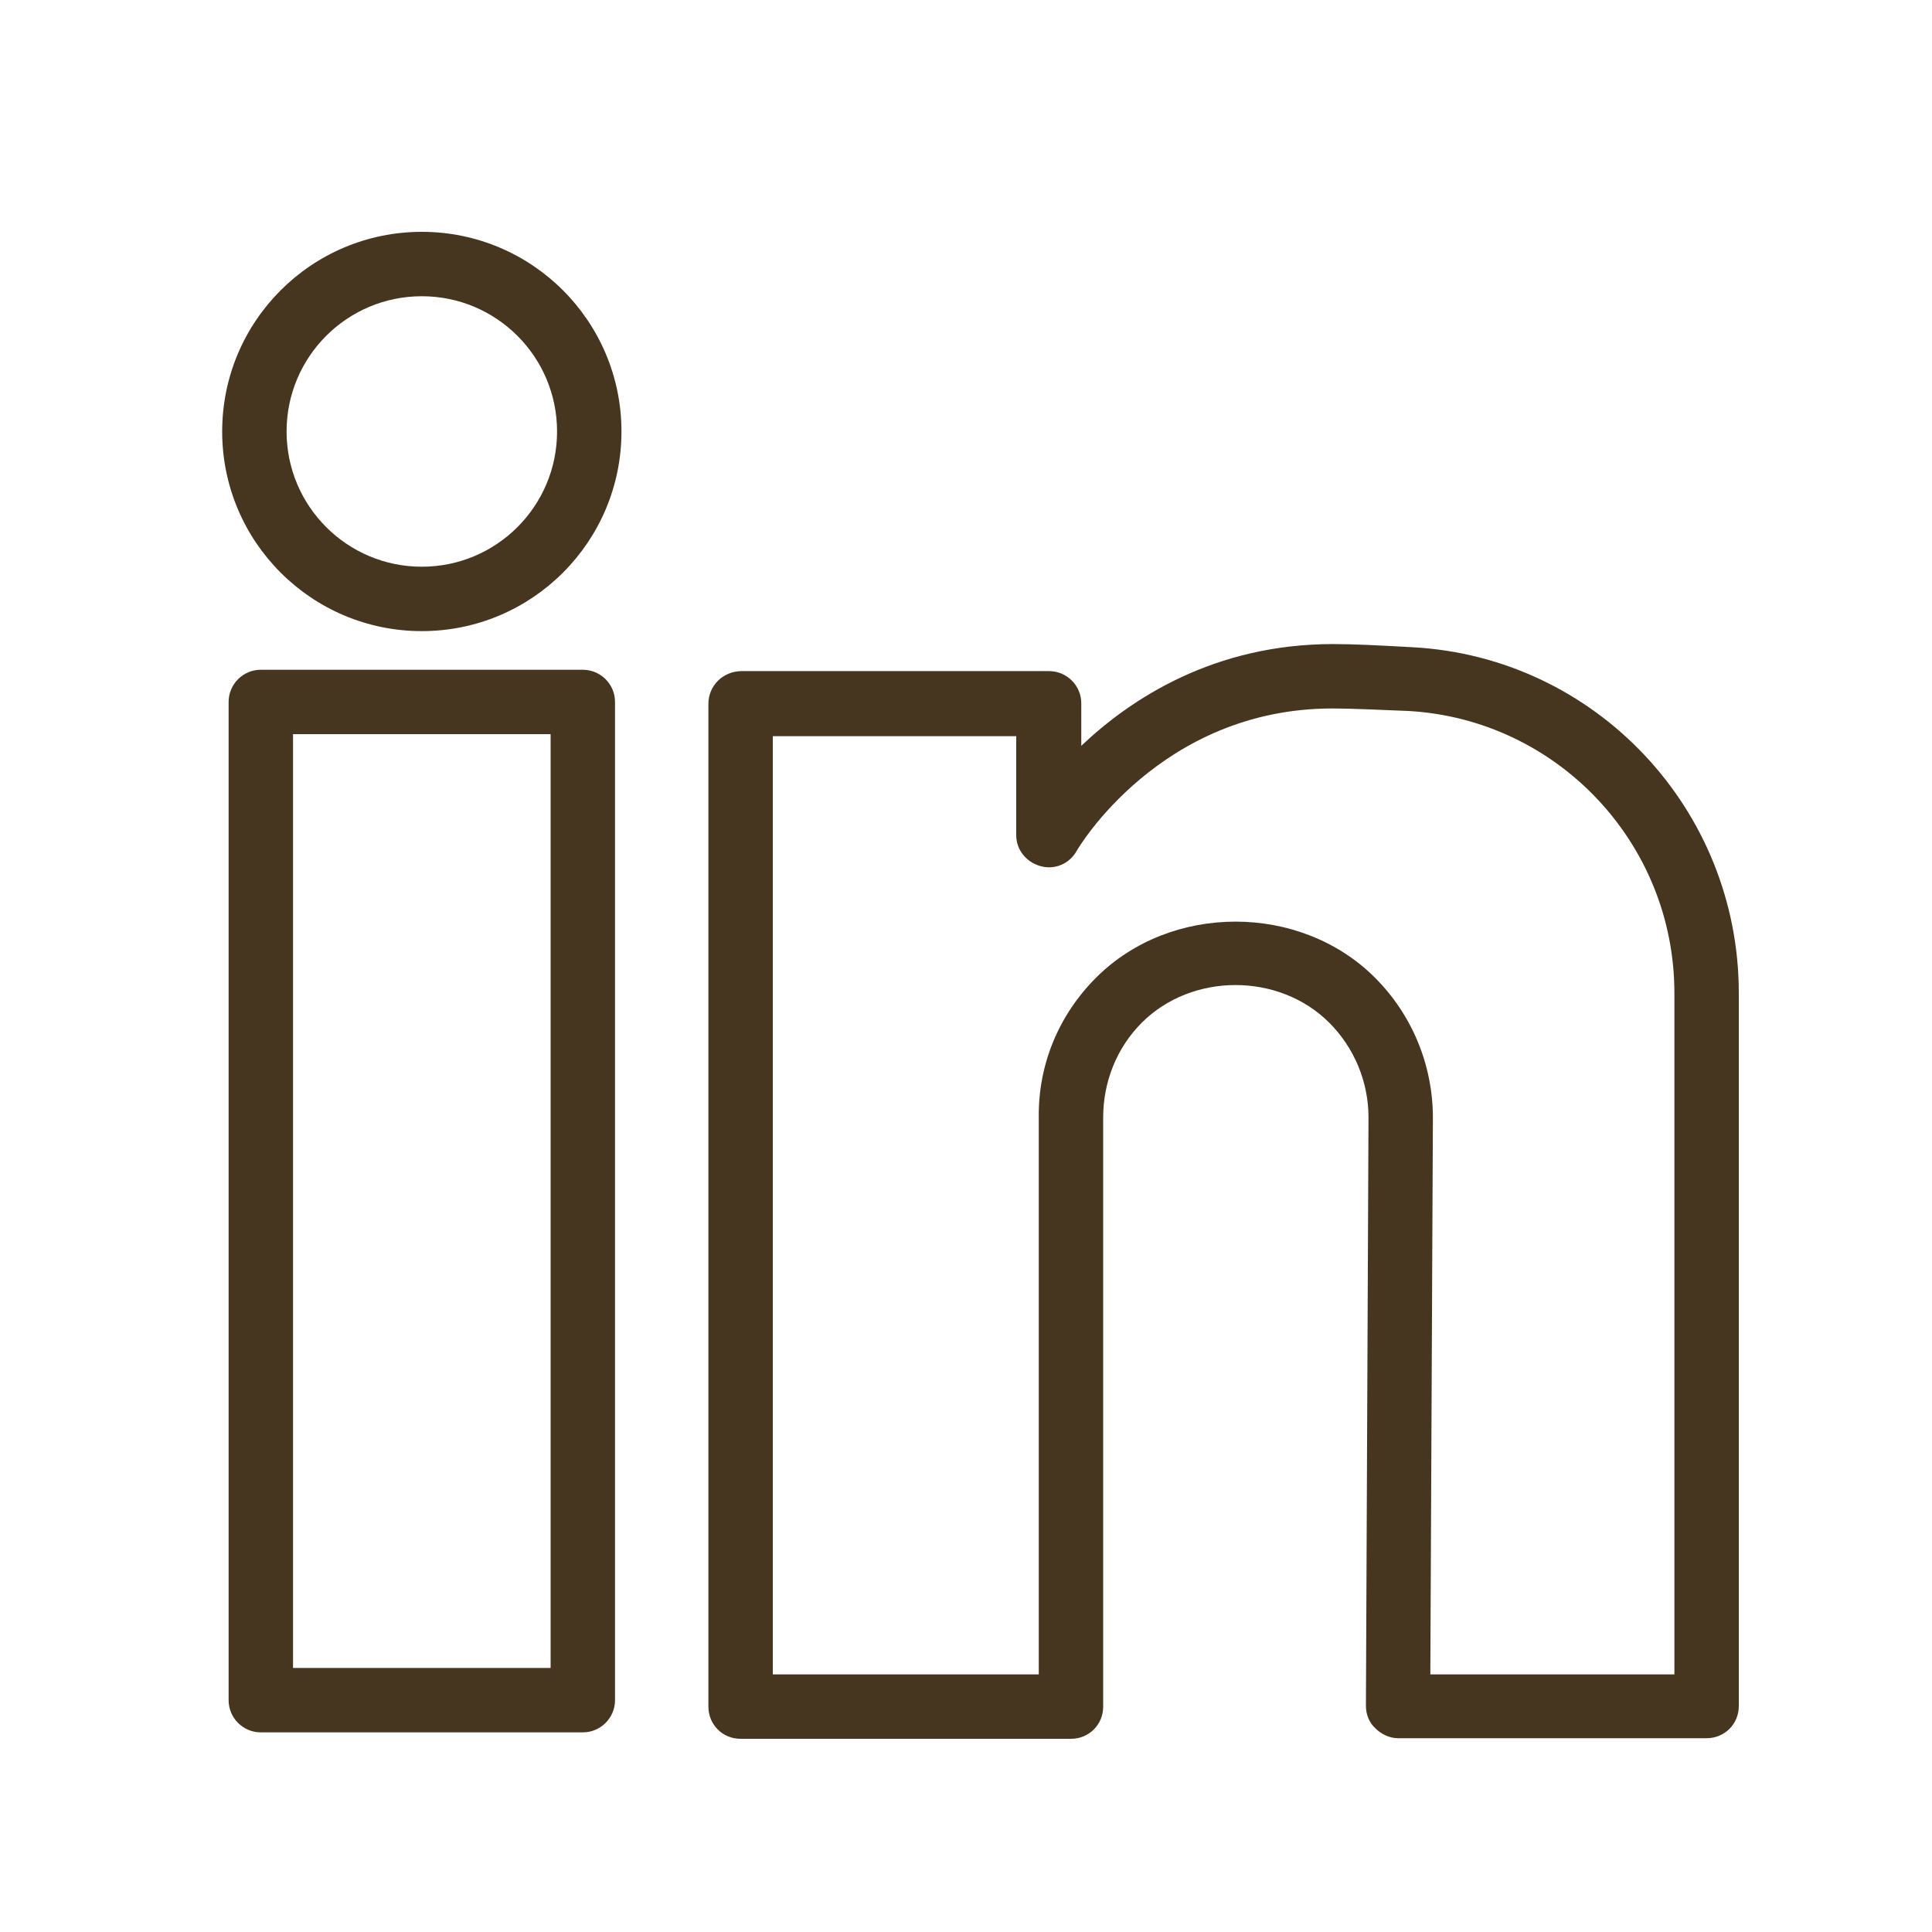
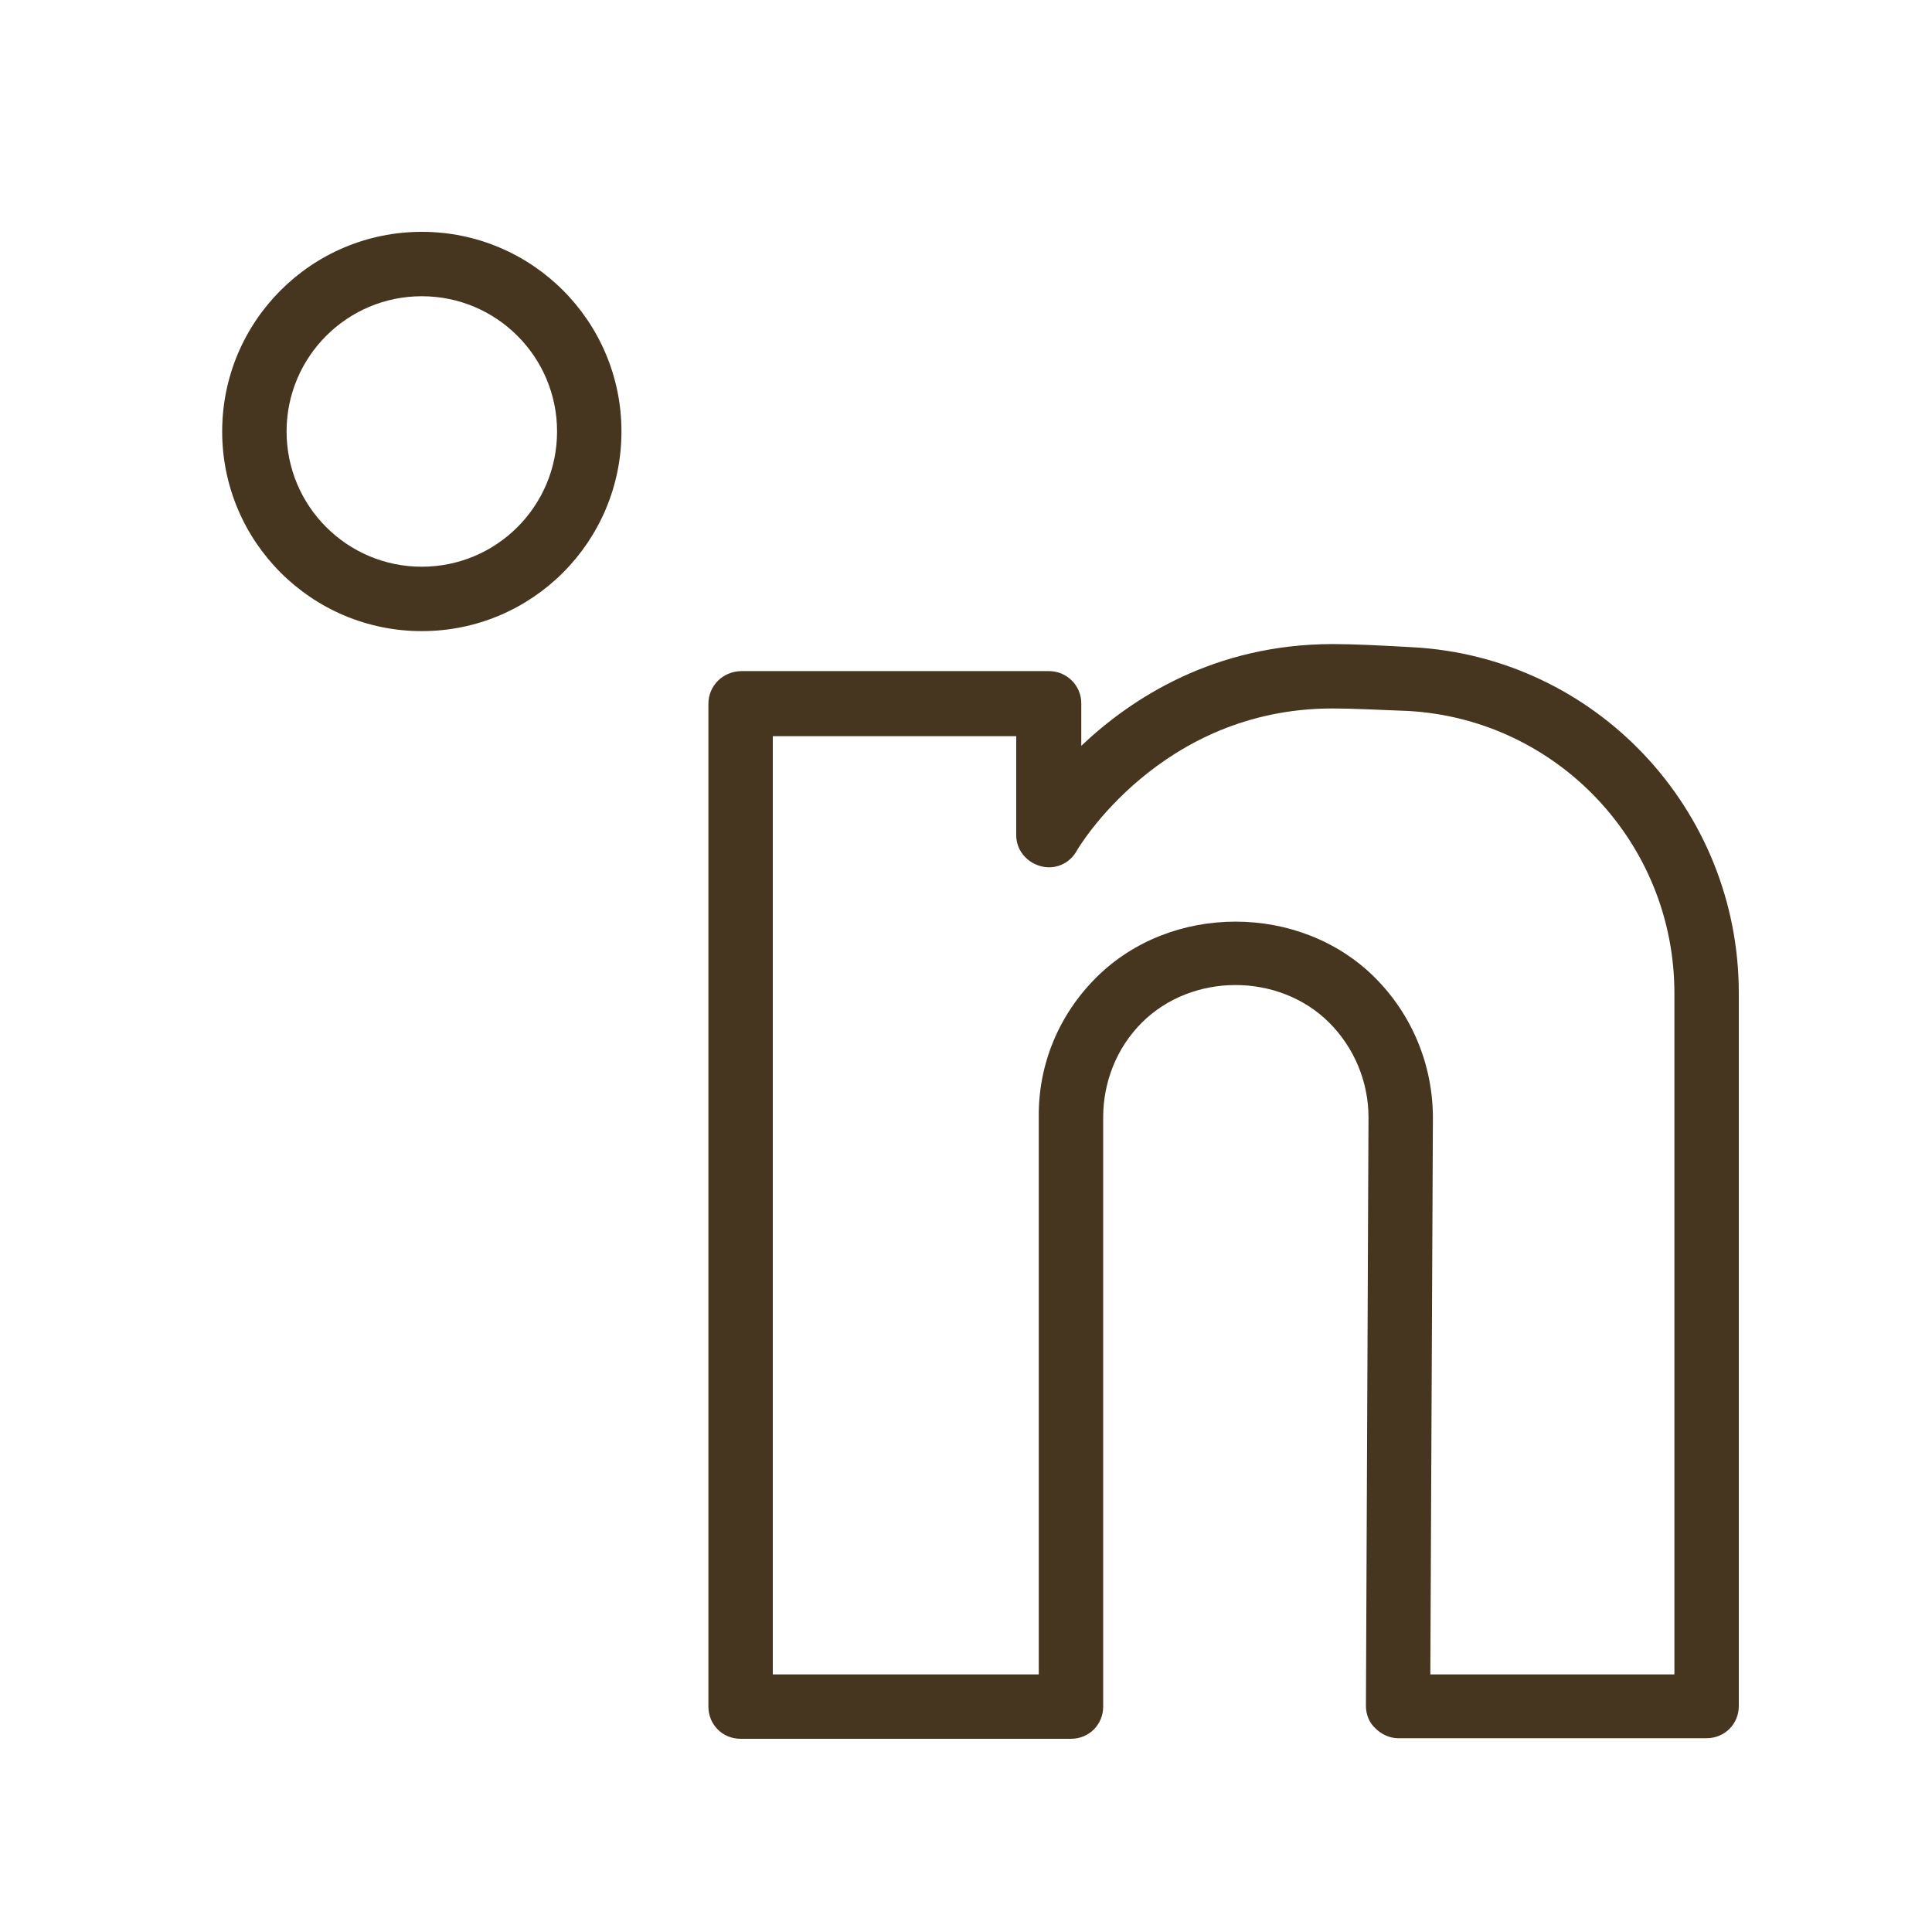
<svg xmlns="http://www.w3.org/2000/svg" width="30" height="30" viewBox="0 0 30 30" fill="none">
-   <path fill-rule="evenodd" clip-rule="evenodd" d="M3.55 10.9C3.55 10.624 3.774 10.4 4.05 10.4H9.05C9.326 10.4 9.55 10.624 9.55 10.9V26.4C9.55 26.676 9.326 26.9 9.05 26.9H4.05C3.774 26.9 3.55 26.676 3.55 26.4V10.9ZM4.55 11.4V25.9H8.55V11.4H4.55Z" fill="#46351F" />
  <path d="M21.93 10.05C21.41 10.021 21.02 10.001 20.7 10.001C18.86 10.001 17.57 10.841 16.79 11.581V10.921C16.79 10.64 16.56 10.421 16.29 10.421H11.5C11.22 10.431 11 10.65 11 10.931V26.5C11 26.78 11.22 27 11.5 27H16.63C16.91 27 17.13 26.78 17.13 26.5V17.351C17.13 16.8 17.34 16.27 17.73 15.88C18.51 15.101 19.86 15.101 20.64 15.88C21.03 16.27 21.25 16.8 21.25 17.351L21.21 26.491C21.21 26.62 21.26 26.75 21.36 26.84C21.45 26.93 21.58 26.991 21.71 26.991H26.5C26.78 26.991 27 26.77 27 26.491V15.421C27 12.56 24.77 10.2 21.93 10.05ZM26 26H22.21L22.25 17.36C22.25 16.541 21.93 15.761 21.35 15.181C20.19 14.021 18.18 14.021 17.02 15.181C16.44 15.761 16.12 16.53 16.13 17.351V26H12V11.431H15.78V12.97C15.78 13.2 15.94 13.39 16.16 13.45C16.38 13.511 16.61 13.411 16.72 13.21C16.73 13.191 18.01 11.001 20.69 11.001C21 11.001 21.37 11.021 21.87 11.04C24.18 11.171 26 13.091 26 15.421V26Z" fill="#46351F" />
  <path fill-rule="evenodd" clip-rule="evenodd" d="M6.55 8.8C7.71 8.8 8.65 7.86 8.65 6.7C8.65 5.54 7.71 4.6 6.55 4.6C5.39 4.6 4.45 5.54 4.45 6.7C4.45 7.86 5.39 8.8 6.55 8.8ZM6.55 9.8C8.262 9.8 9.65 8.412 9.65 6.7C9.65 4.988 8.262 3.6 6.55 3.6C4.838 3.6 3.45 4.988 3.45 6.7C3.45 8.412 4.838 9.8 6.55 9.8Z" fill="#46351F" />
</svg>